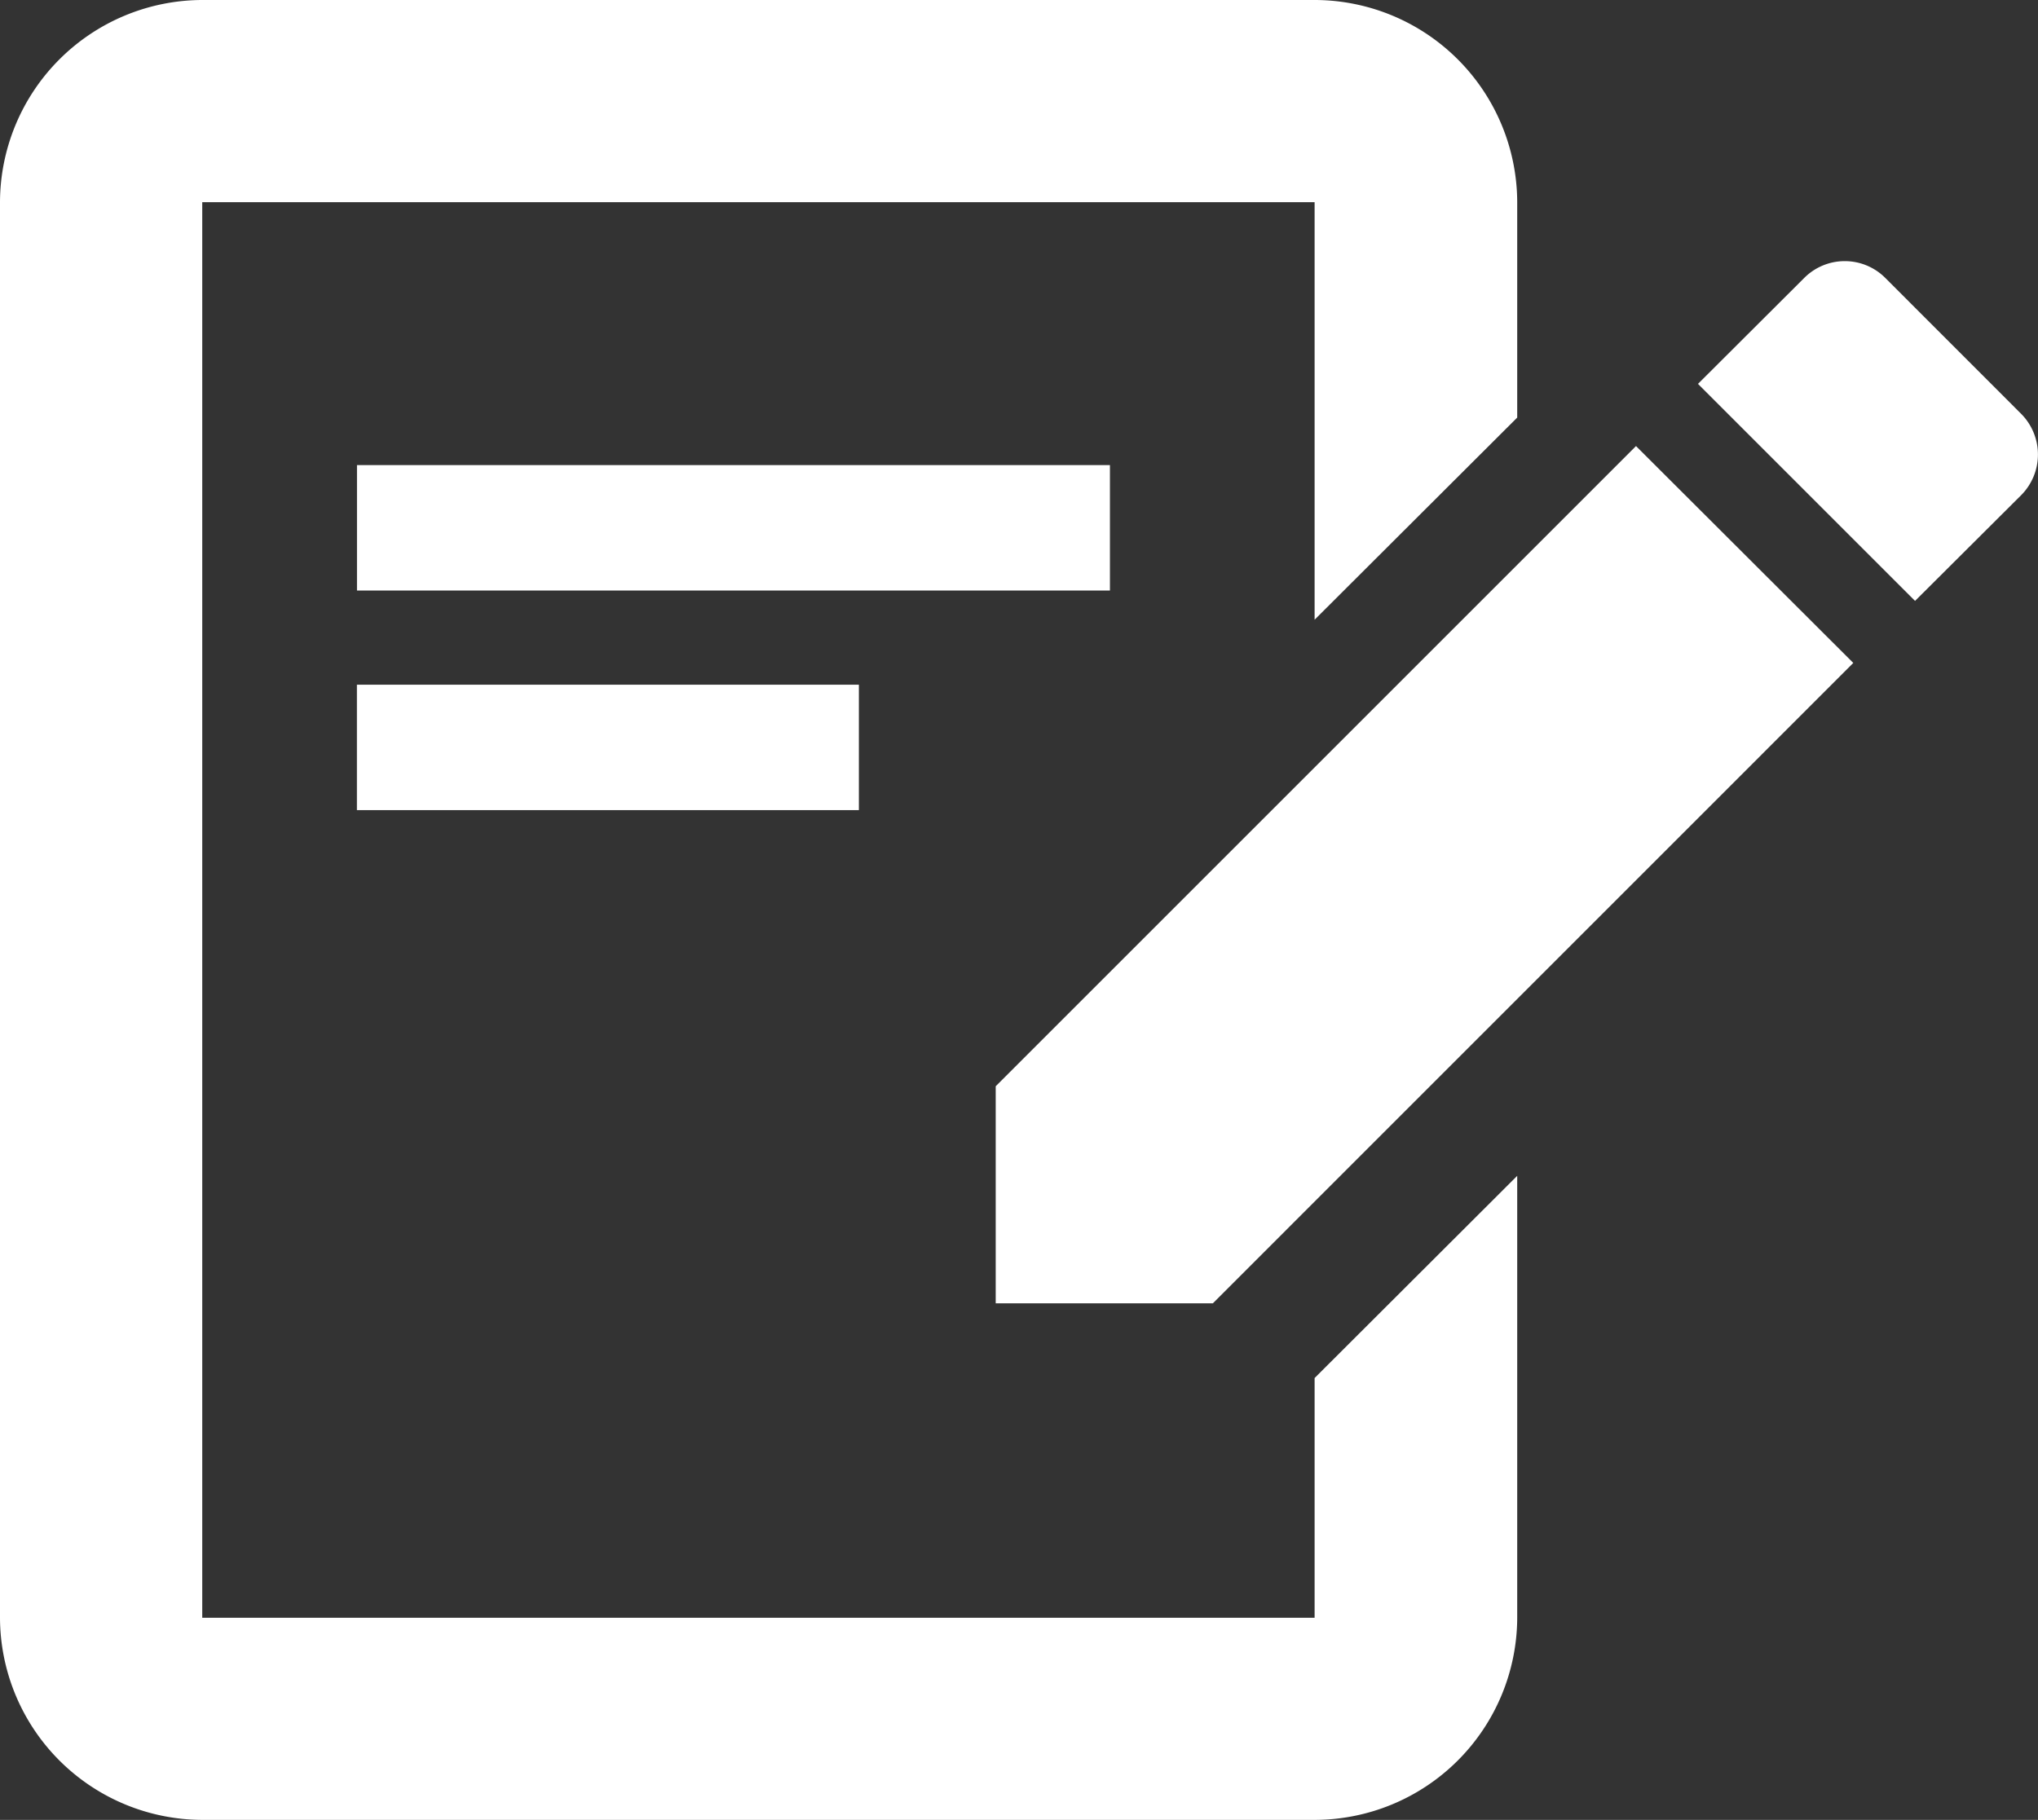
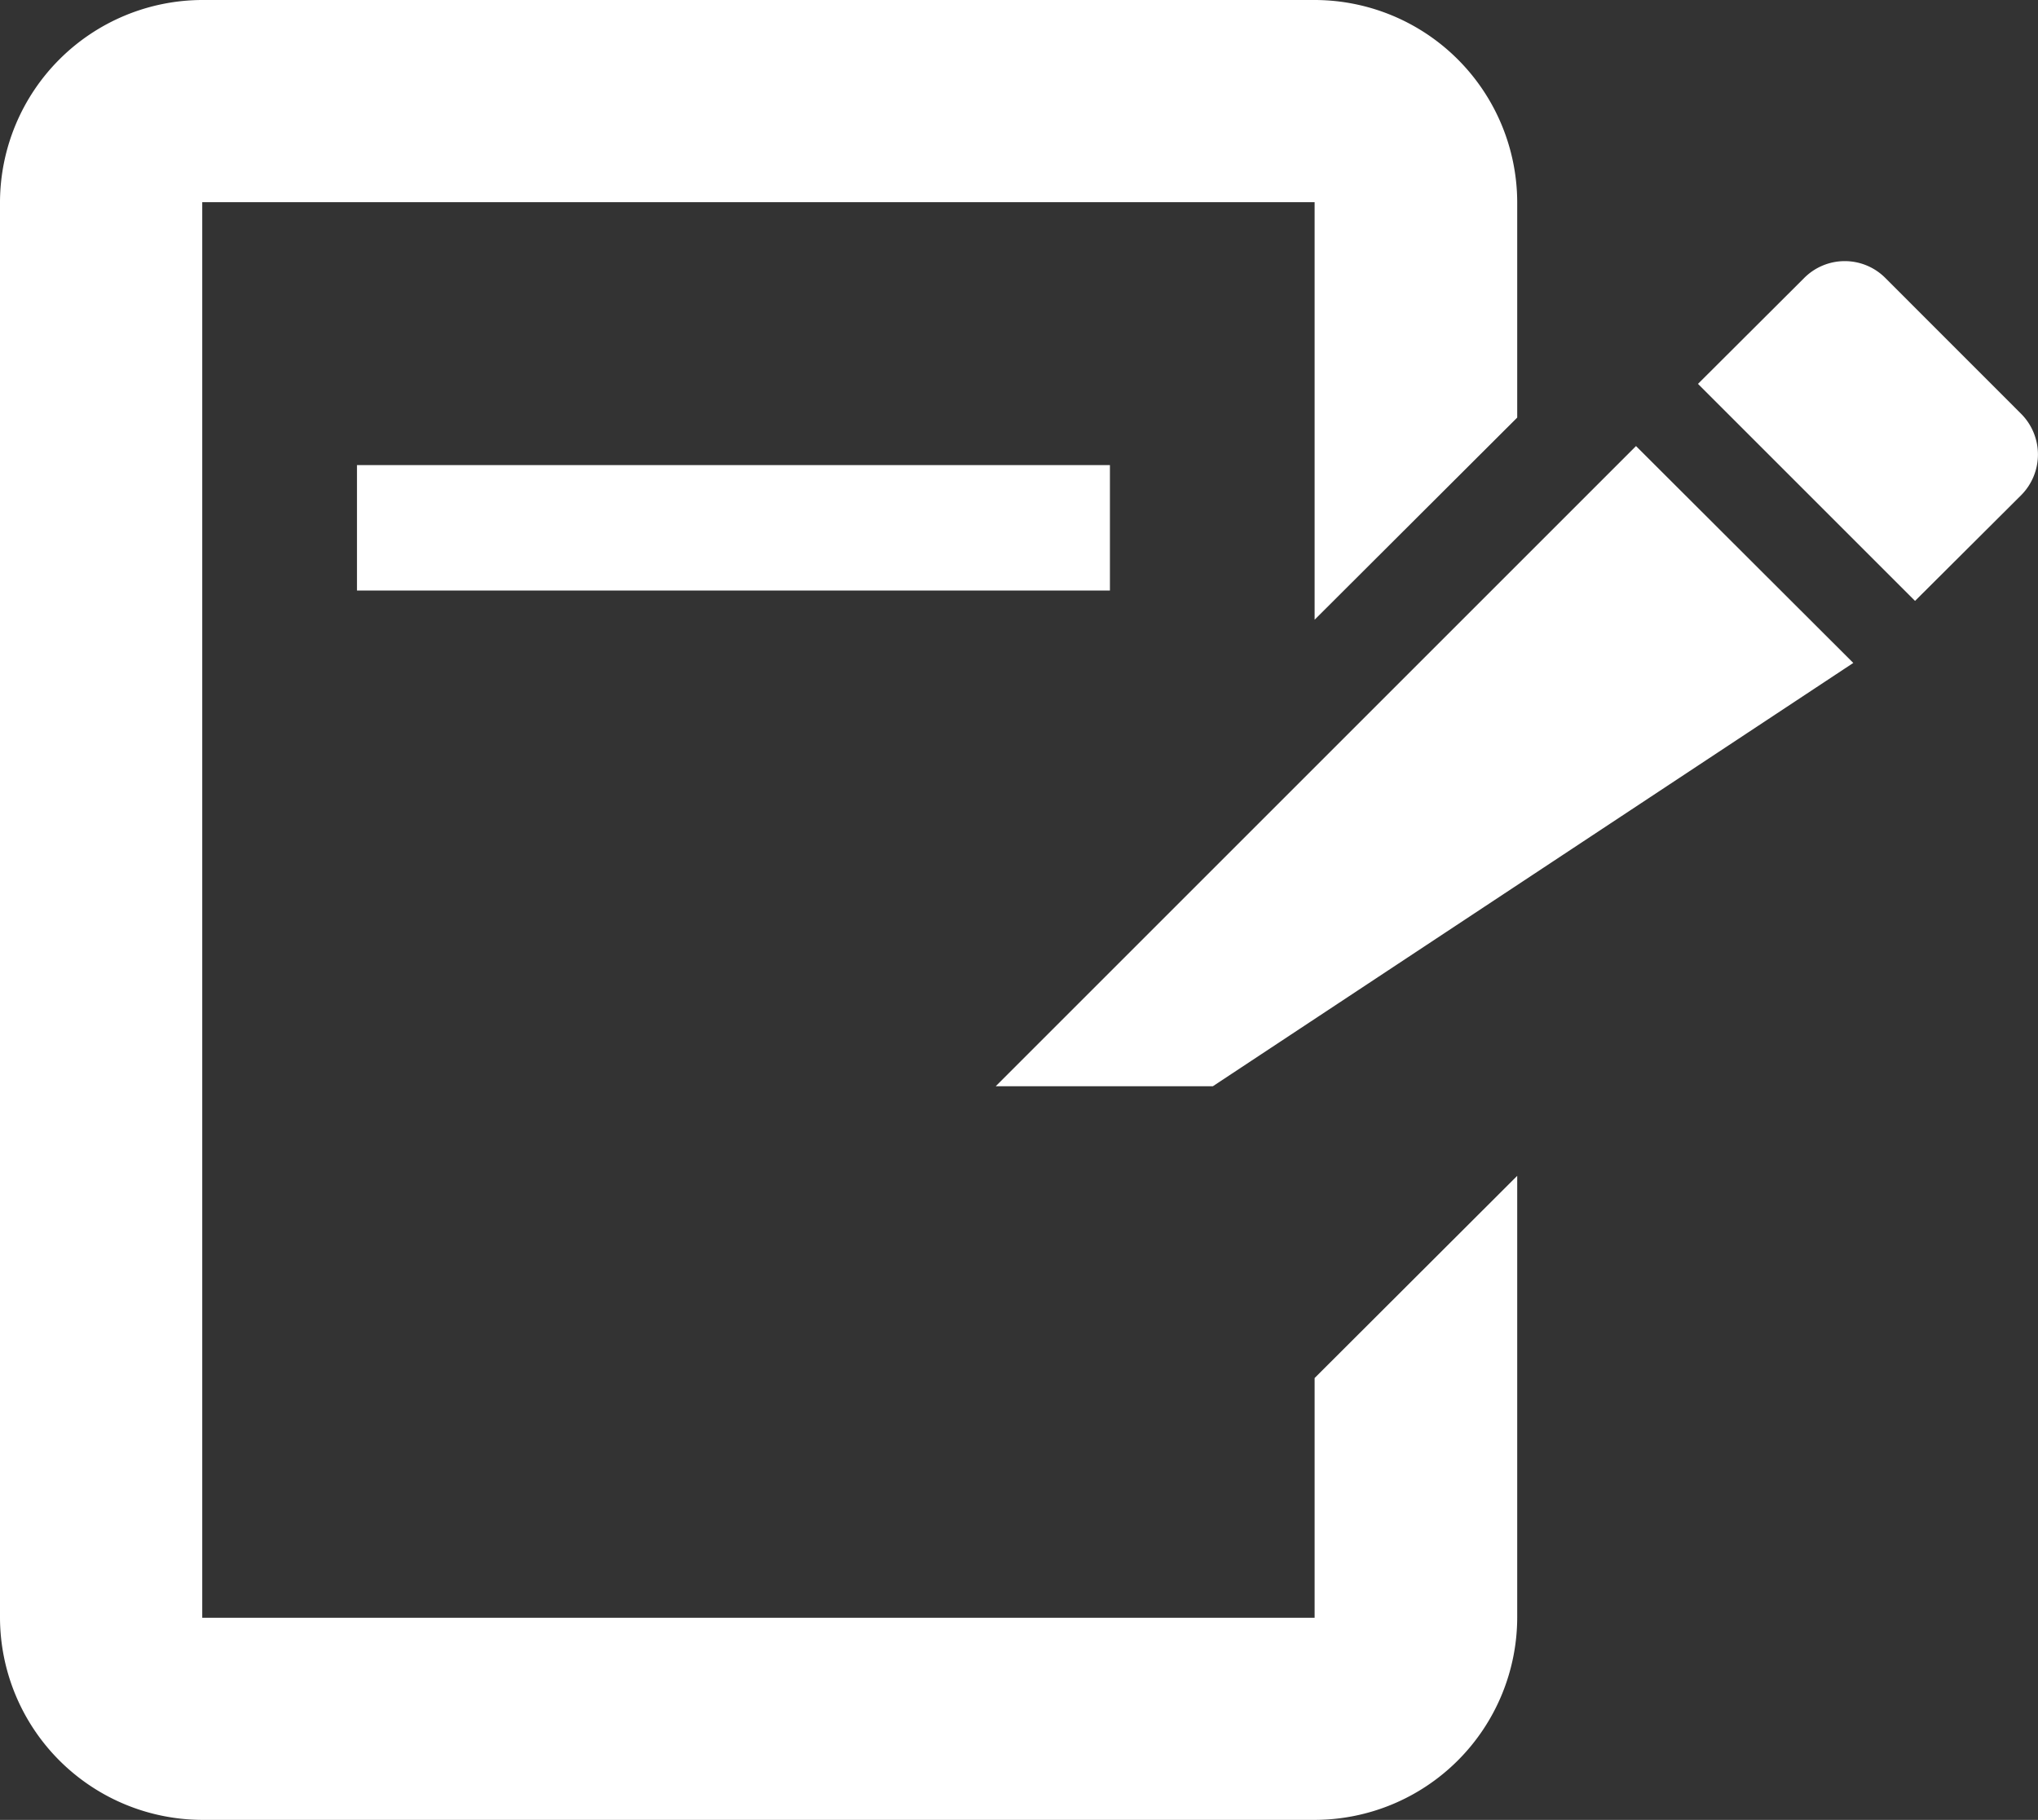
<svg xmlns="http://www.w3.org/2000/svg" id="Group_862" data-name="Group 862" width="28.477" height="25.434" viewBox="0 0 28.477 25.434">
  <rect x="0" y="0" width="28.477" height="25.434" fill="#333333" stroke="none" />
  <defs>
    <clipPath id="clip-path">
      <rect id="Rectangle_651" data-name="Rectangle 651" width="28.477" height="25.434" fill="#fff" />
    </clipPath>
  </defs>
  <g id="Group_861" data-name="Group 861" transform="translate(0 0)" clip-path="url(#clip-path)">
-     <path id="Path_80" data-name="Path 80" d="M24.717,18.016V21.05h3.034L36.7,12.1,33.664,9.069ZM39.044,9.757a.806.806,0,0,0,0-1.14L37.151,6.723a.8.8,0,0,0-1.14,0L34.53,8.2l3.033,3.033Z" transform="translate(-10.804 -2.835)" fill="#fff" />
+     <path id="Path_80" data-name="Path 80" d="M24.717,18.016h3.034L36.7,12.1,33.664,9.069ZM39.044,9.757a.806.806,0,0,0,0-1.14L37.151,6.723a.8.8,0,0,0-1.14,0L34.53,8.2l3.033,3.033Z" transform="translate(-10.804 -2.835)" fill="#fff" />
    <path id="Path_81" data-name="Path 81" d="M18.369,19.259v3.35H2.826V2.826H18.369V8.661L21.2,5.836V2.826A2.834,2.834,0,0,0,18.369,0H2.826A2.834,2.834,0,0,0,0,2.826V22.608a2.834,2.834,0,0,0,2.826,2.826H18.369A2.834,2.834,0,0,0,21.2,22.608V16.433Z" transform="translate(0 0)" fill="#fff" />
    <rect id="Rectangle_649" data-name="Rectangle 649" width="10.521" height="1.753" transform="translate(4.988 6.5)" fill="#fff" />
-     <rect id="Rectangle_650" data-name="Rectangle 650" width="7.014" height="1.753" transform="translate(4.987 9.569)" fill="#fff" />
  </g>
</svg>